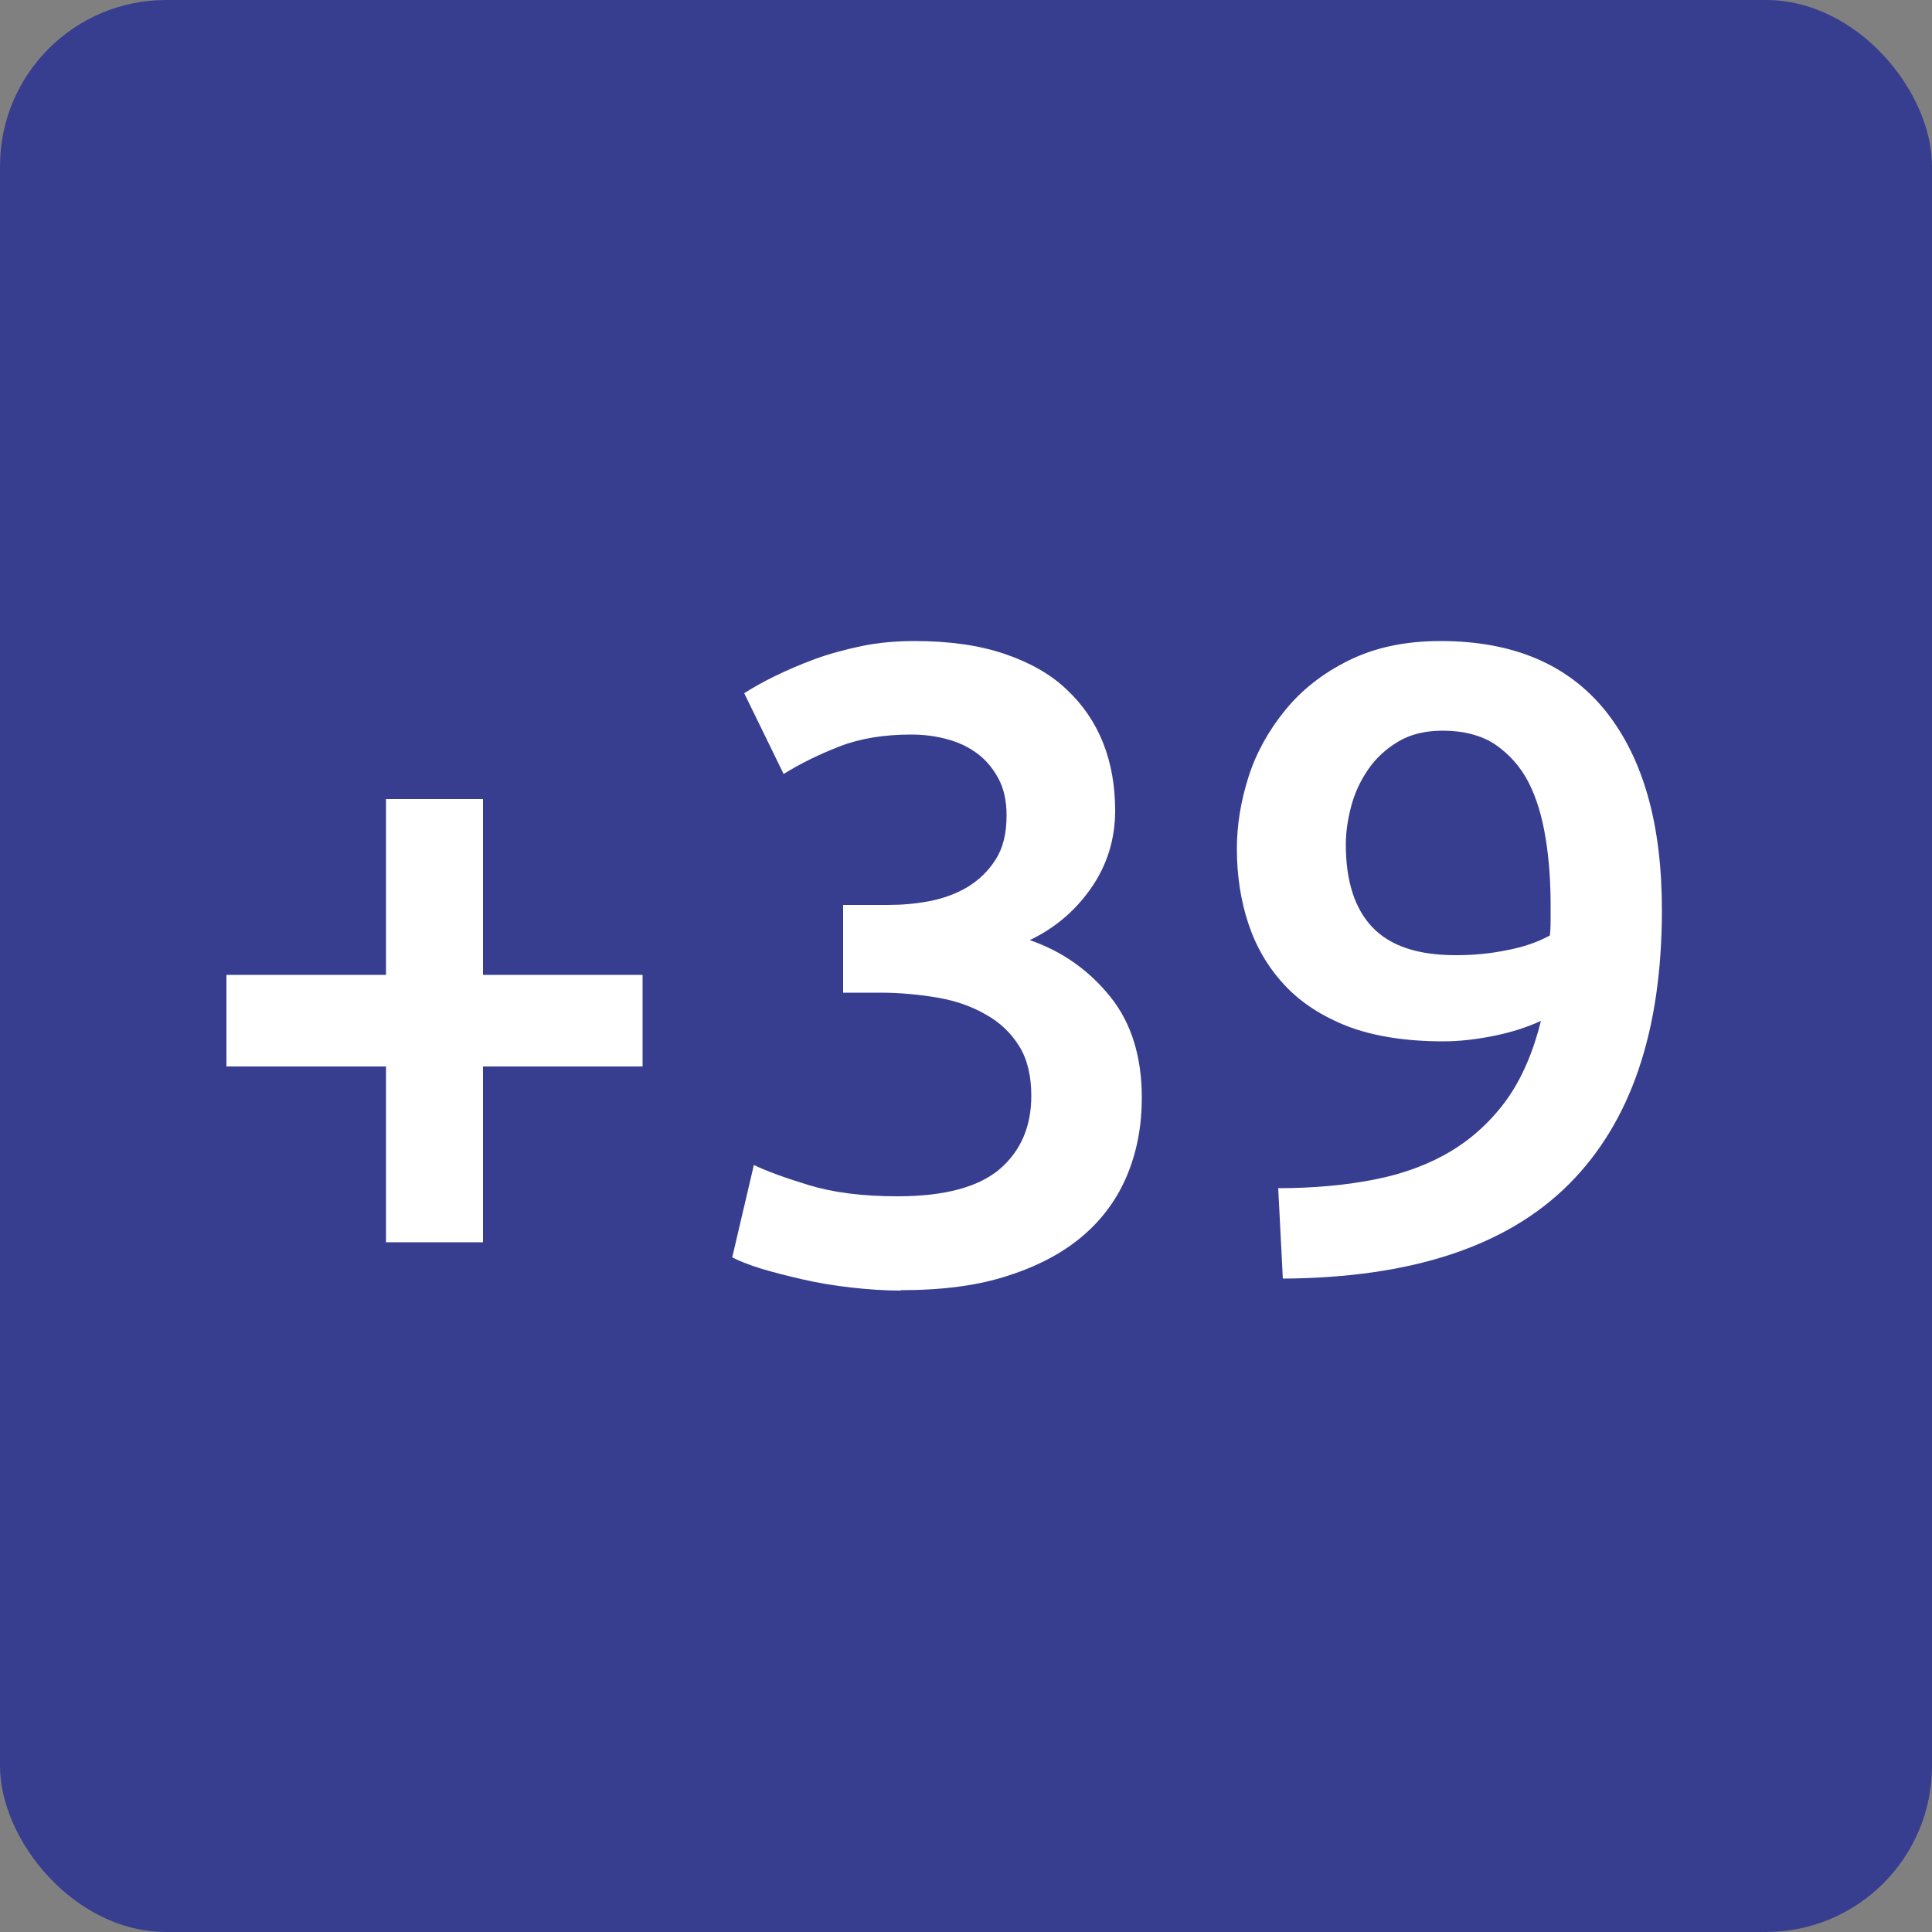
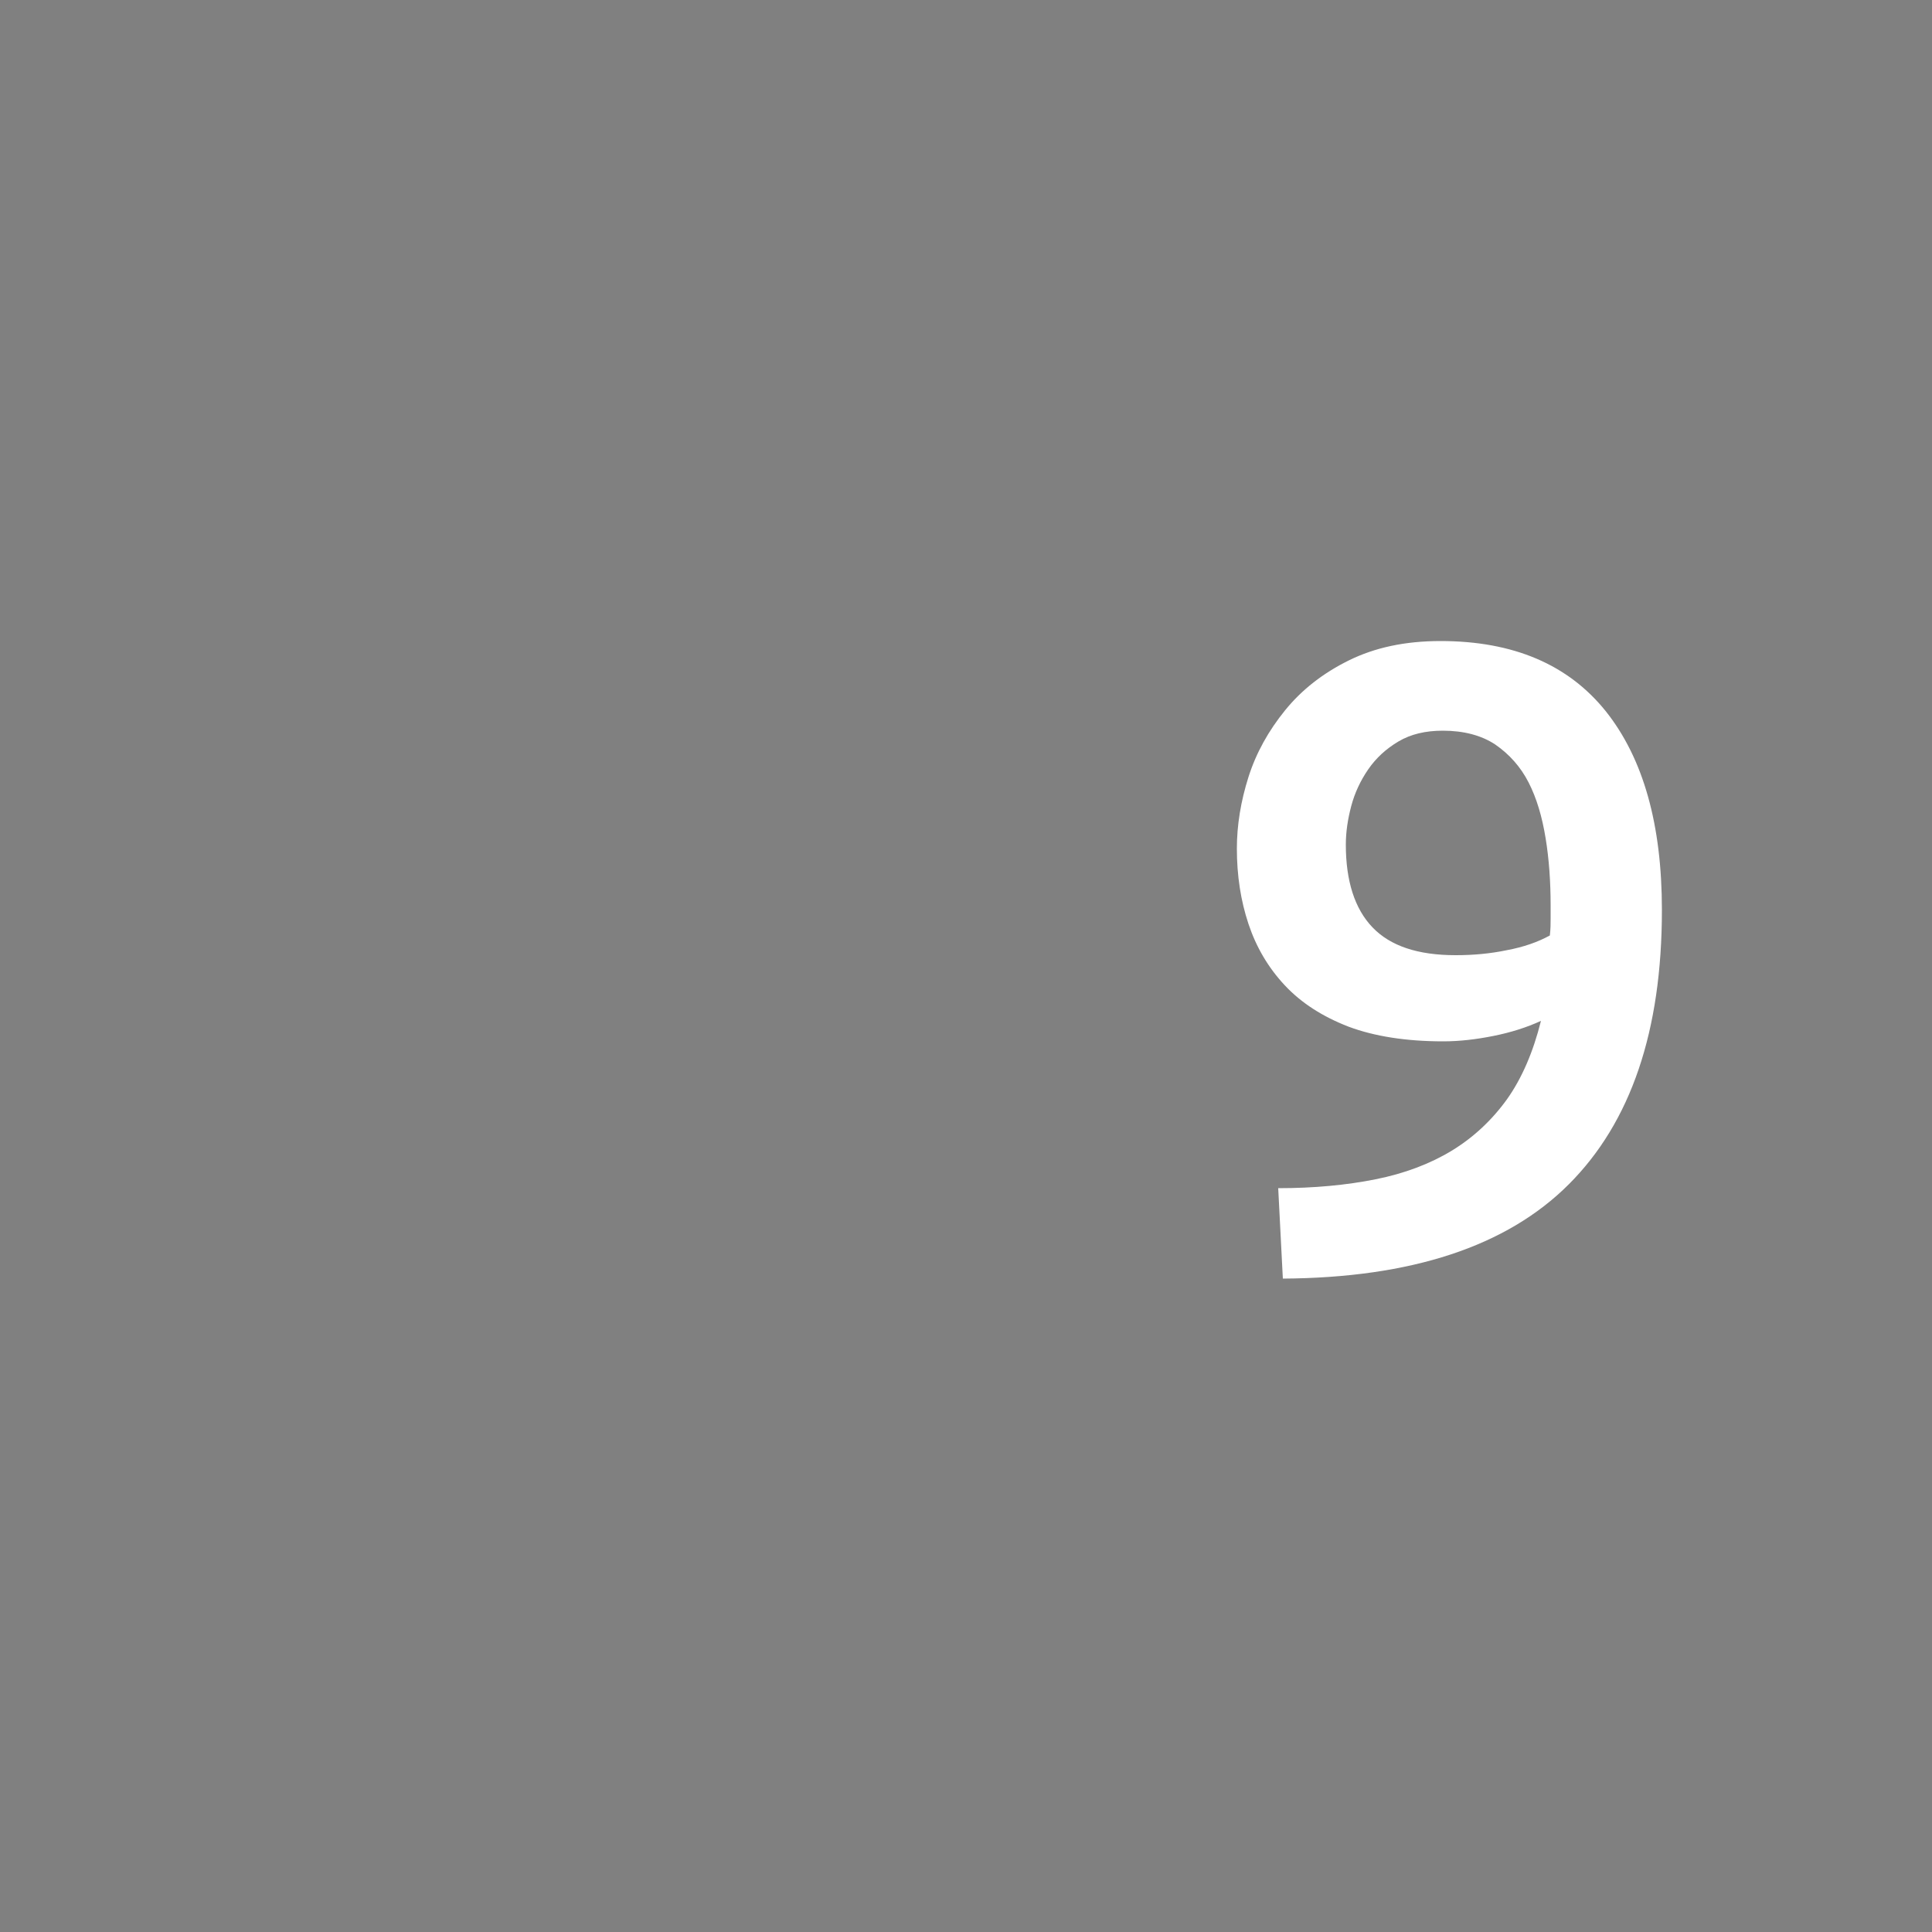
<svg xmlns="http://www.w3.org/2000/svg" id="a" viewBox="0 0 50 50">
  <rect x="0" y="0" width="50" height="50" fill="#808080" stroke="none" />
-   <rect width="50" height="50" rx="4.3" ry="4.3" fill="#373e8f" />
-   <path d="M5.86,25.23h4.13v-4.55h2.51v4.55h4.13v2.37h-4.13v4.55h-2.51v-4.55h-4.13v-2.37Z" fill="#fff" />
-   <path d="M23.31,33.4c-.42,0-.85-.03-1.29-.08-.44-.05-.86-.12-1.25-.21s-.75-.18-1.08-.28c-.32-.1-.57-.2-.74-.29l.56-2.39c.33.16.8.33,1.42.52.62.19,1.38.29,2.3.29,1.22,0,2.1-.24,2.65-.71.54-.47.81-1.1.81-1.89,0-.51-.1-.94-.31-1.28s-.5-.62-.86-.82c-.36-.21-.78-.36-1.25-.44-.47-.08-.97-.13-1.5-.13h-.95v-2.27h1.16c.36,0,.72-.03,1.08-.1.36-.07.69-.19.99-.37.29-.18.53-.41.72-.71s.28-.67.28-1.14c0-.37-.07-.69-.21-.95-.14-.26-.32-.48-.55-.65s-.48-.29-.78-.37c-.29-.08-.6-.12-.93-.12-.7,0-1.32.1-1.86.31-.54.21-1.02.45-1.44.71l-1.02-2.09c.22-.14.48-.29.79-.44.31-.15.65-.3,1.03-.44s.79-.25,1.22-.34.89-.13,1.37-.13c.9,0,1.67.11,2.32.33s1.19.52,1.61.92c.42.39.74.86.95,1.39s.31,1.12.31,1.75c0,.74-.21,1.41-.62,2s-.94,1.04-1.59,1.35c.84.29,1.53.78,2.08,1.46.55.68.82,1.56.82,2.62,0,.71-.12,1.37-.37,1.98-.25.61-.63,1.14-1.14,1.58s-1.16.79-1.94,1.04c-.78.26-1.71.38-2.8.38Z" fill="#fff" />
  <path d="M39.88,26.42c-.37.17-.78.3-1.23.39s-.88.14-1.3.14c-.96,0-1.78-.13-2.45-.38-.67-.26-1.22-.61-1.65-1.07-.43-.46-.74-.99-.94-1.59s-.3-1.25-.3-1.95c0-.6.1-1.22.3-1.85.2-.63.52-1.2.95-1.73.43-.53.98-.96,1.65-1.29s1.45-.5,2.37-.5c1.89,0,3.31.61,4.28,1.82.97,1.22,1.45,2.93,1.45,5.14,0,3.13-.8,5.49-2.41,7.1-1.61,1.61-4.08,2.42-7.4,2.44l-.12-2.34c.93,0,1.77-.08,2.52-.23.75-.15,1.41-.4,1.97-.74.56-.34,1.04-.79,1.43-1.33.39-.55.68-1.23.88-2.03ZM37.68,24.72c.45,0,.89-.04,1.32-.13.43-.08.8-.21,1.11-.38.02-.17.02-.32.02-.44v-.33c0-.62-.04-1.2-.13-1.75-.09-.55-.23-1.03-.44-1.44s-.5-.73-.86-.98c-.36-.24-.82-.36-1.36-.36-.45,0-.83.09-1.15.28-.32.19-.58.43-.78.72-.2.29-.35.61-.44.95-.09.34-.14.67-.14,1,0,.94.23,1.66.69,2.14.46.48,1.17.72,2.15.72Z" fill="#fff" />
</svg>